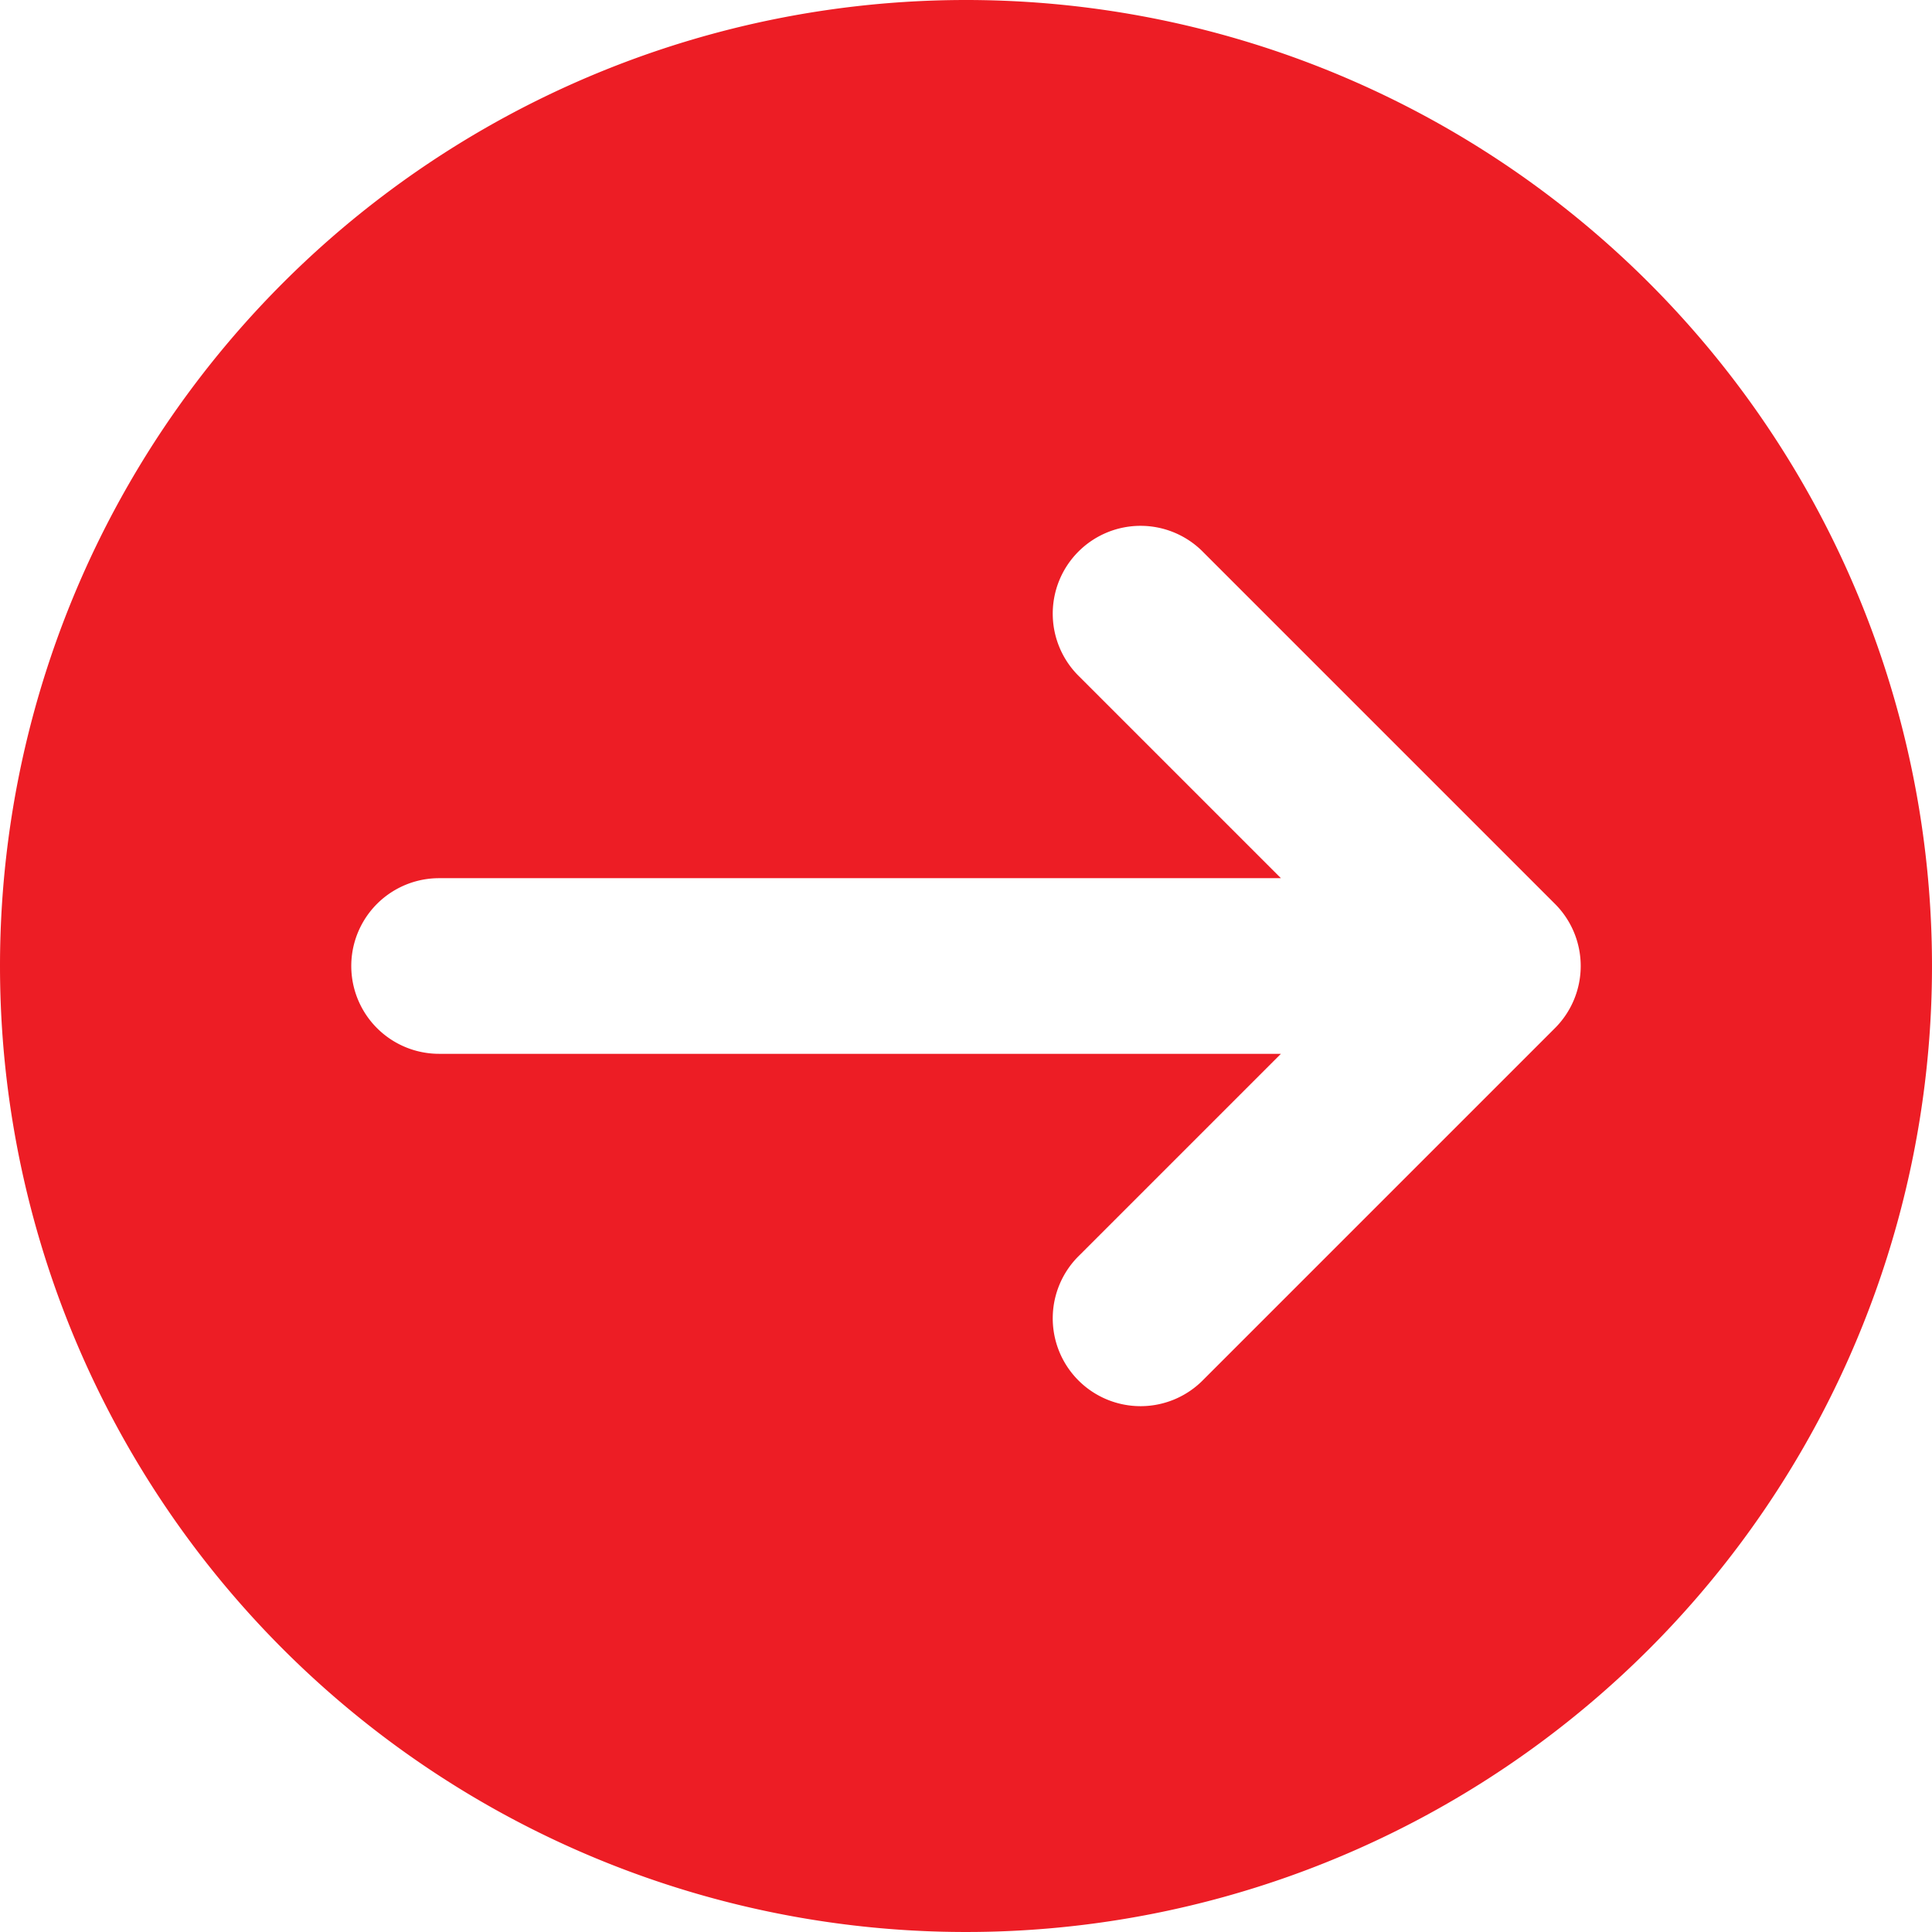
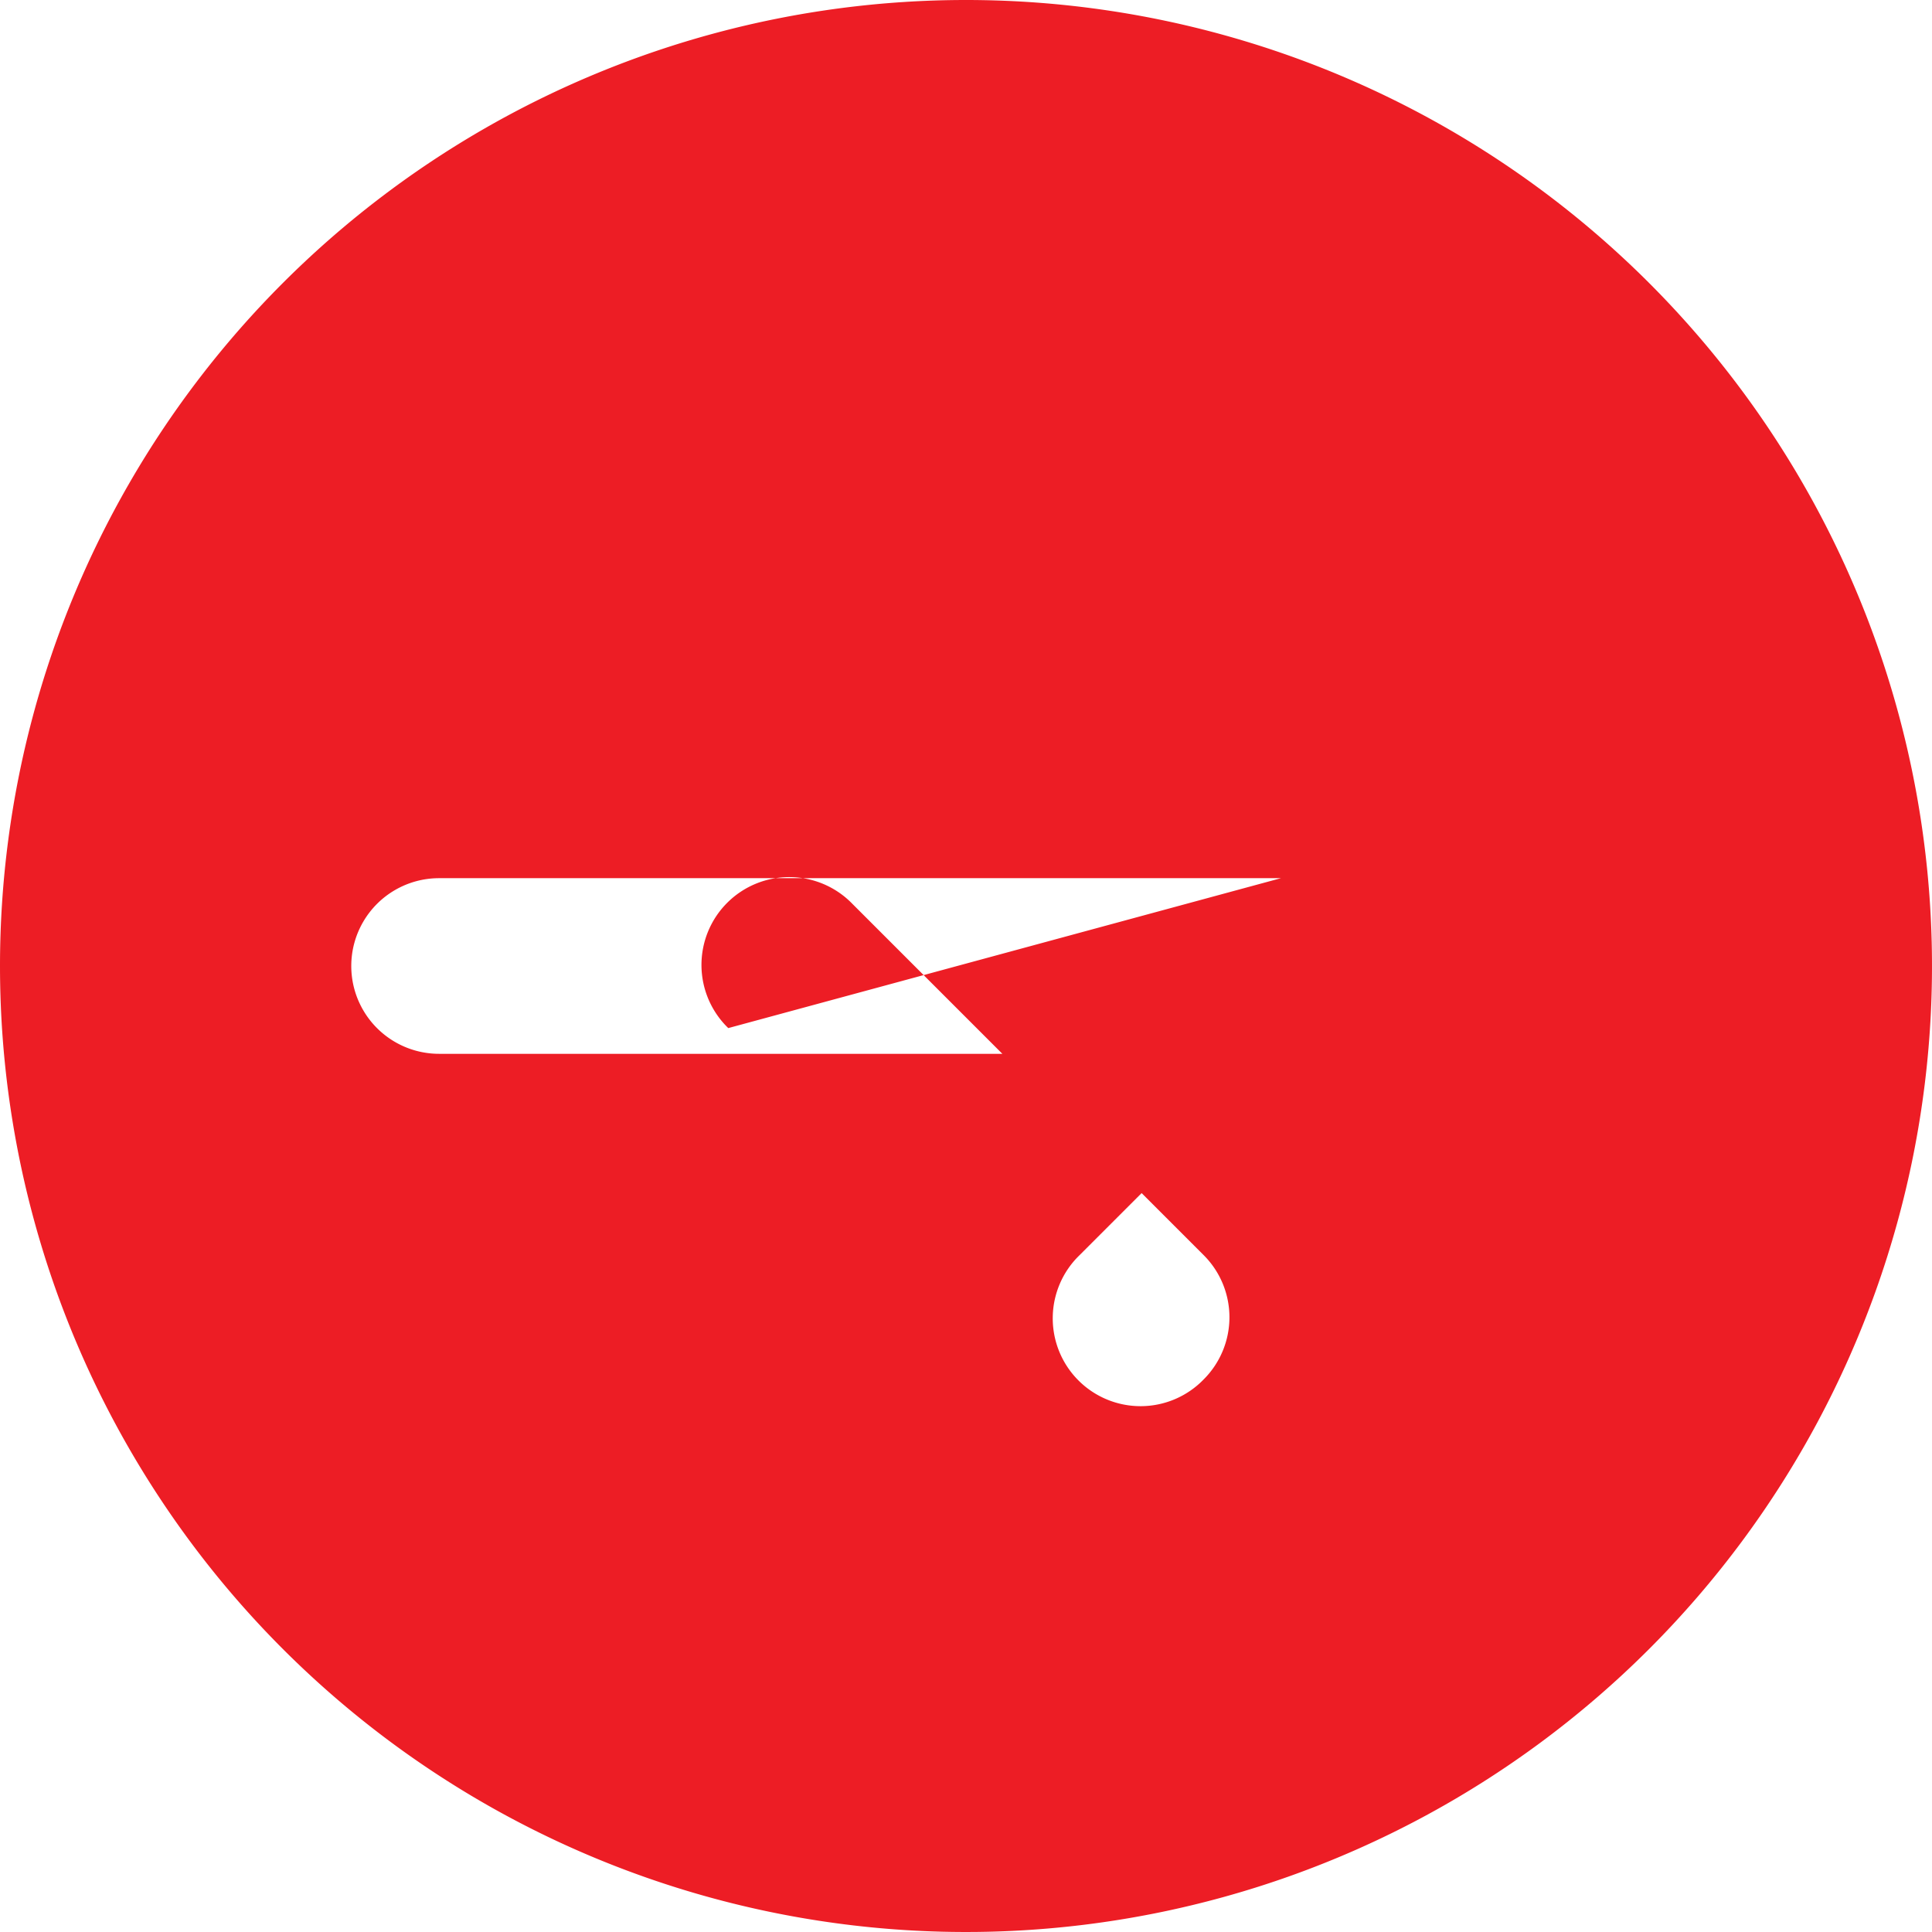
<svg xmlns="http://www.w3.org/2000/svg" width="22" height="22" viewBox="0 0 22 22">
-   <path id="_9004799_arrow_direction_left_back_icon" data-name="9004799_arrow_direction_left_back_icon" d="M12,1A11,11,0,1,1,1,12,11,11,0,0,1,12,1ZM6,13h9.586l-2.293,2.293a1,1,0,1,0,1.414,1.414l4-4a1,1,0,0,0,0-1.414l-4-4a1,1,0,1,0-1.414,1.414L15.586,11H6a1,1,0,0,0,0,2Z" transform="translate(-1 -1)" fill="#ed1d25" />
+   <path id="_9004799_arrow_direction_left_back_icon" data-name="9004799_arrow_direction_left_back_icon" d="M12,1A11,11,0,1,1,1,12,11,11,0,0,1,12,1ZM6,13h9.586l-2.293,2.293a1,1,0,1,0,1.414,1.414a1,1,0,0,0,0-1.414l-4-4a1,1,0,1,0-1.414,1.414L15.586,11H6a1,1,0,0,0,0,2Z" transform="translate(-1 -1)" fill="#ed1d25" />
</svg>